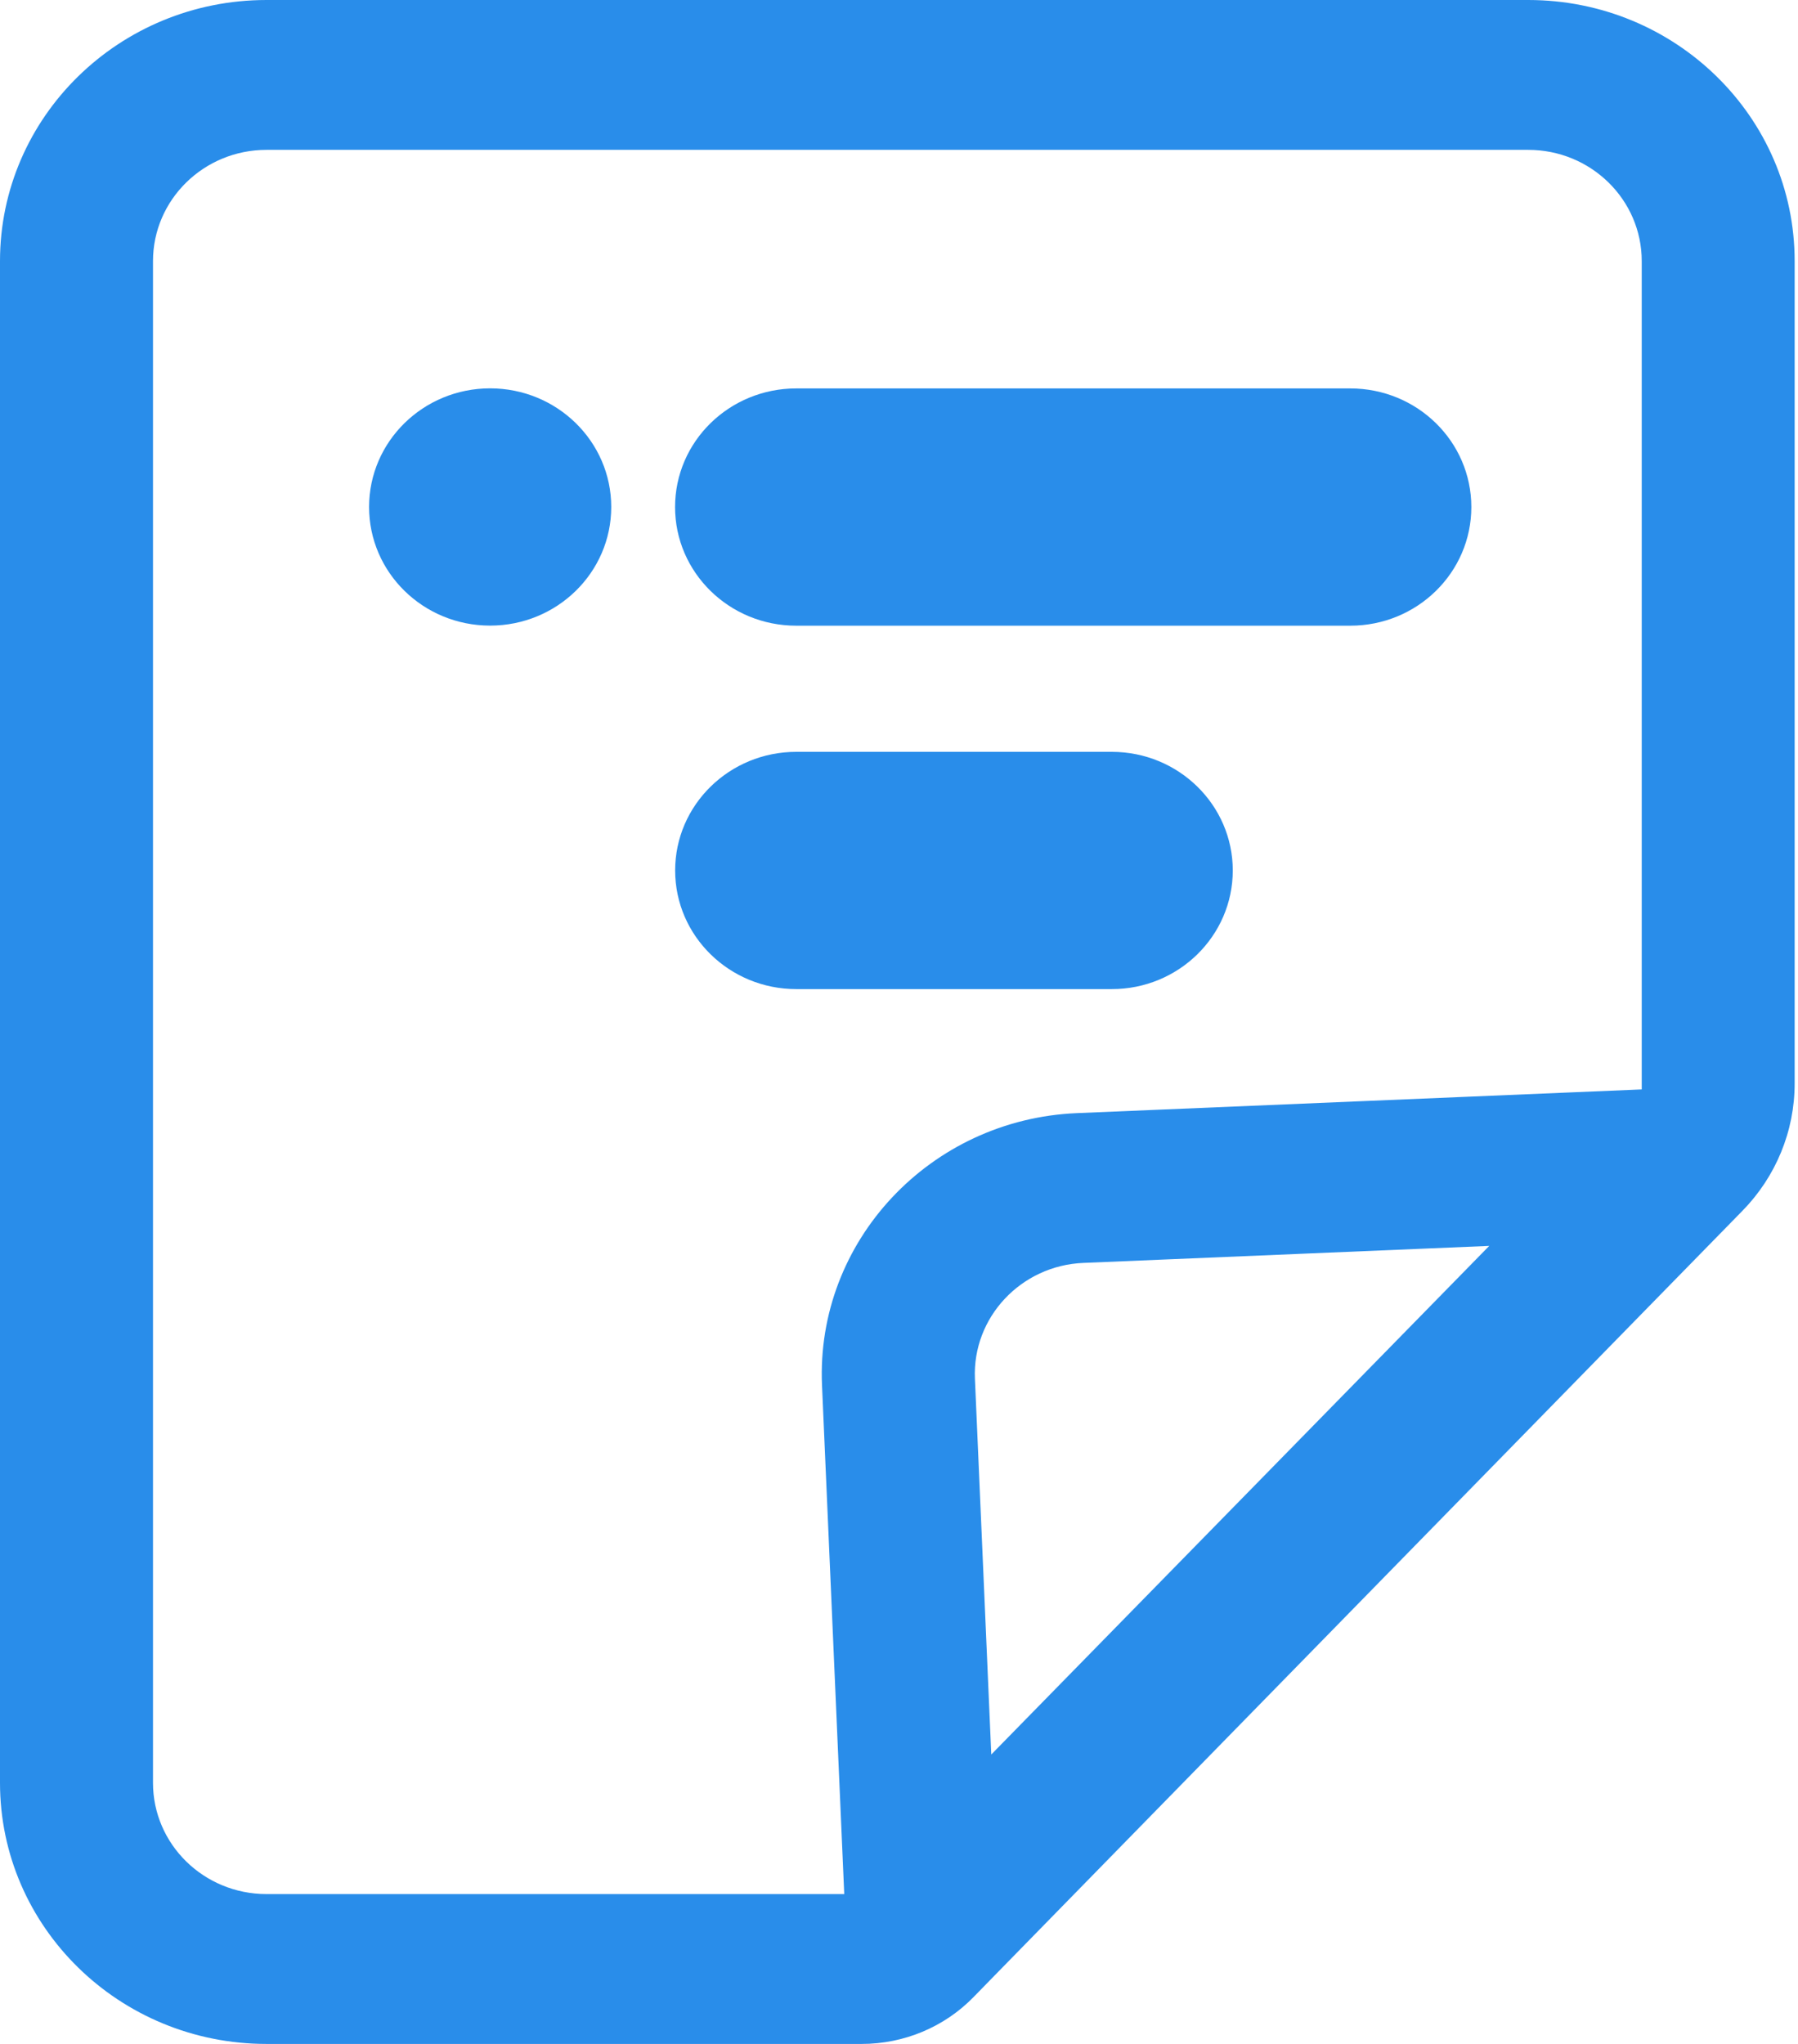
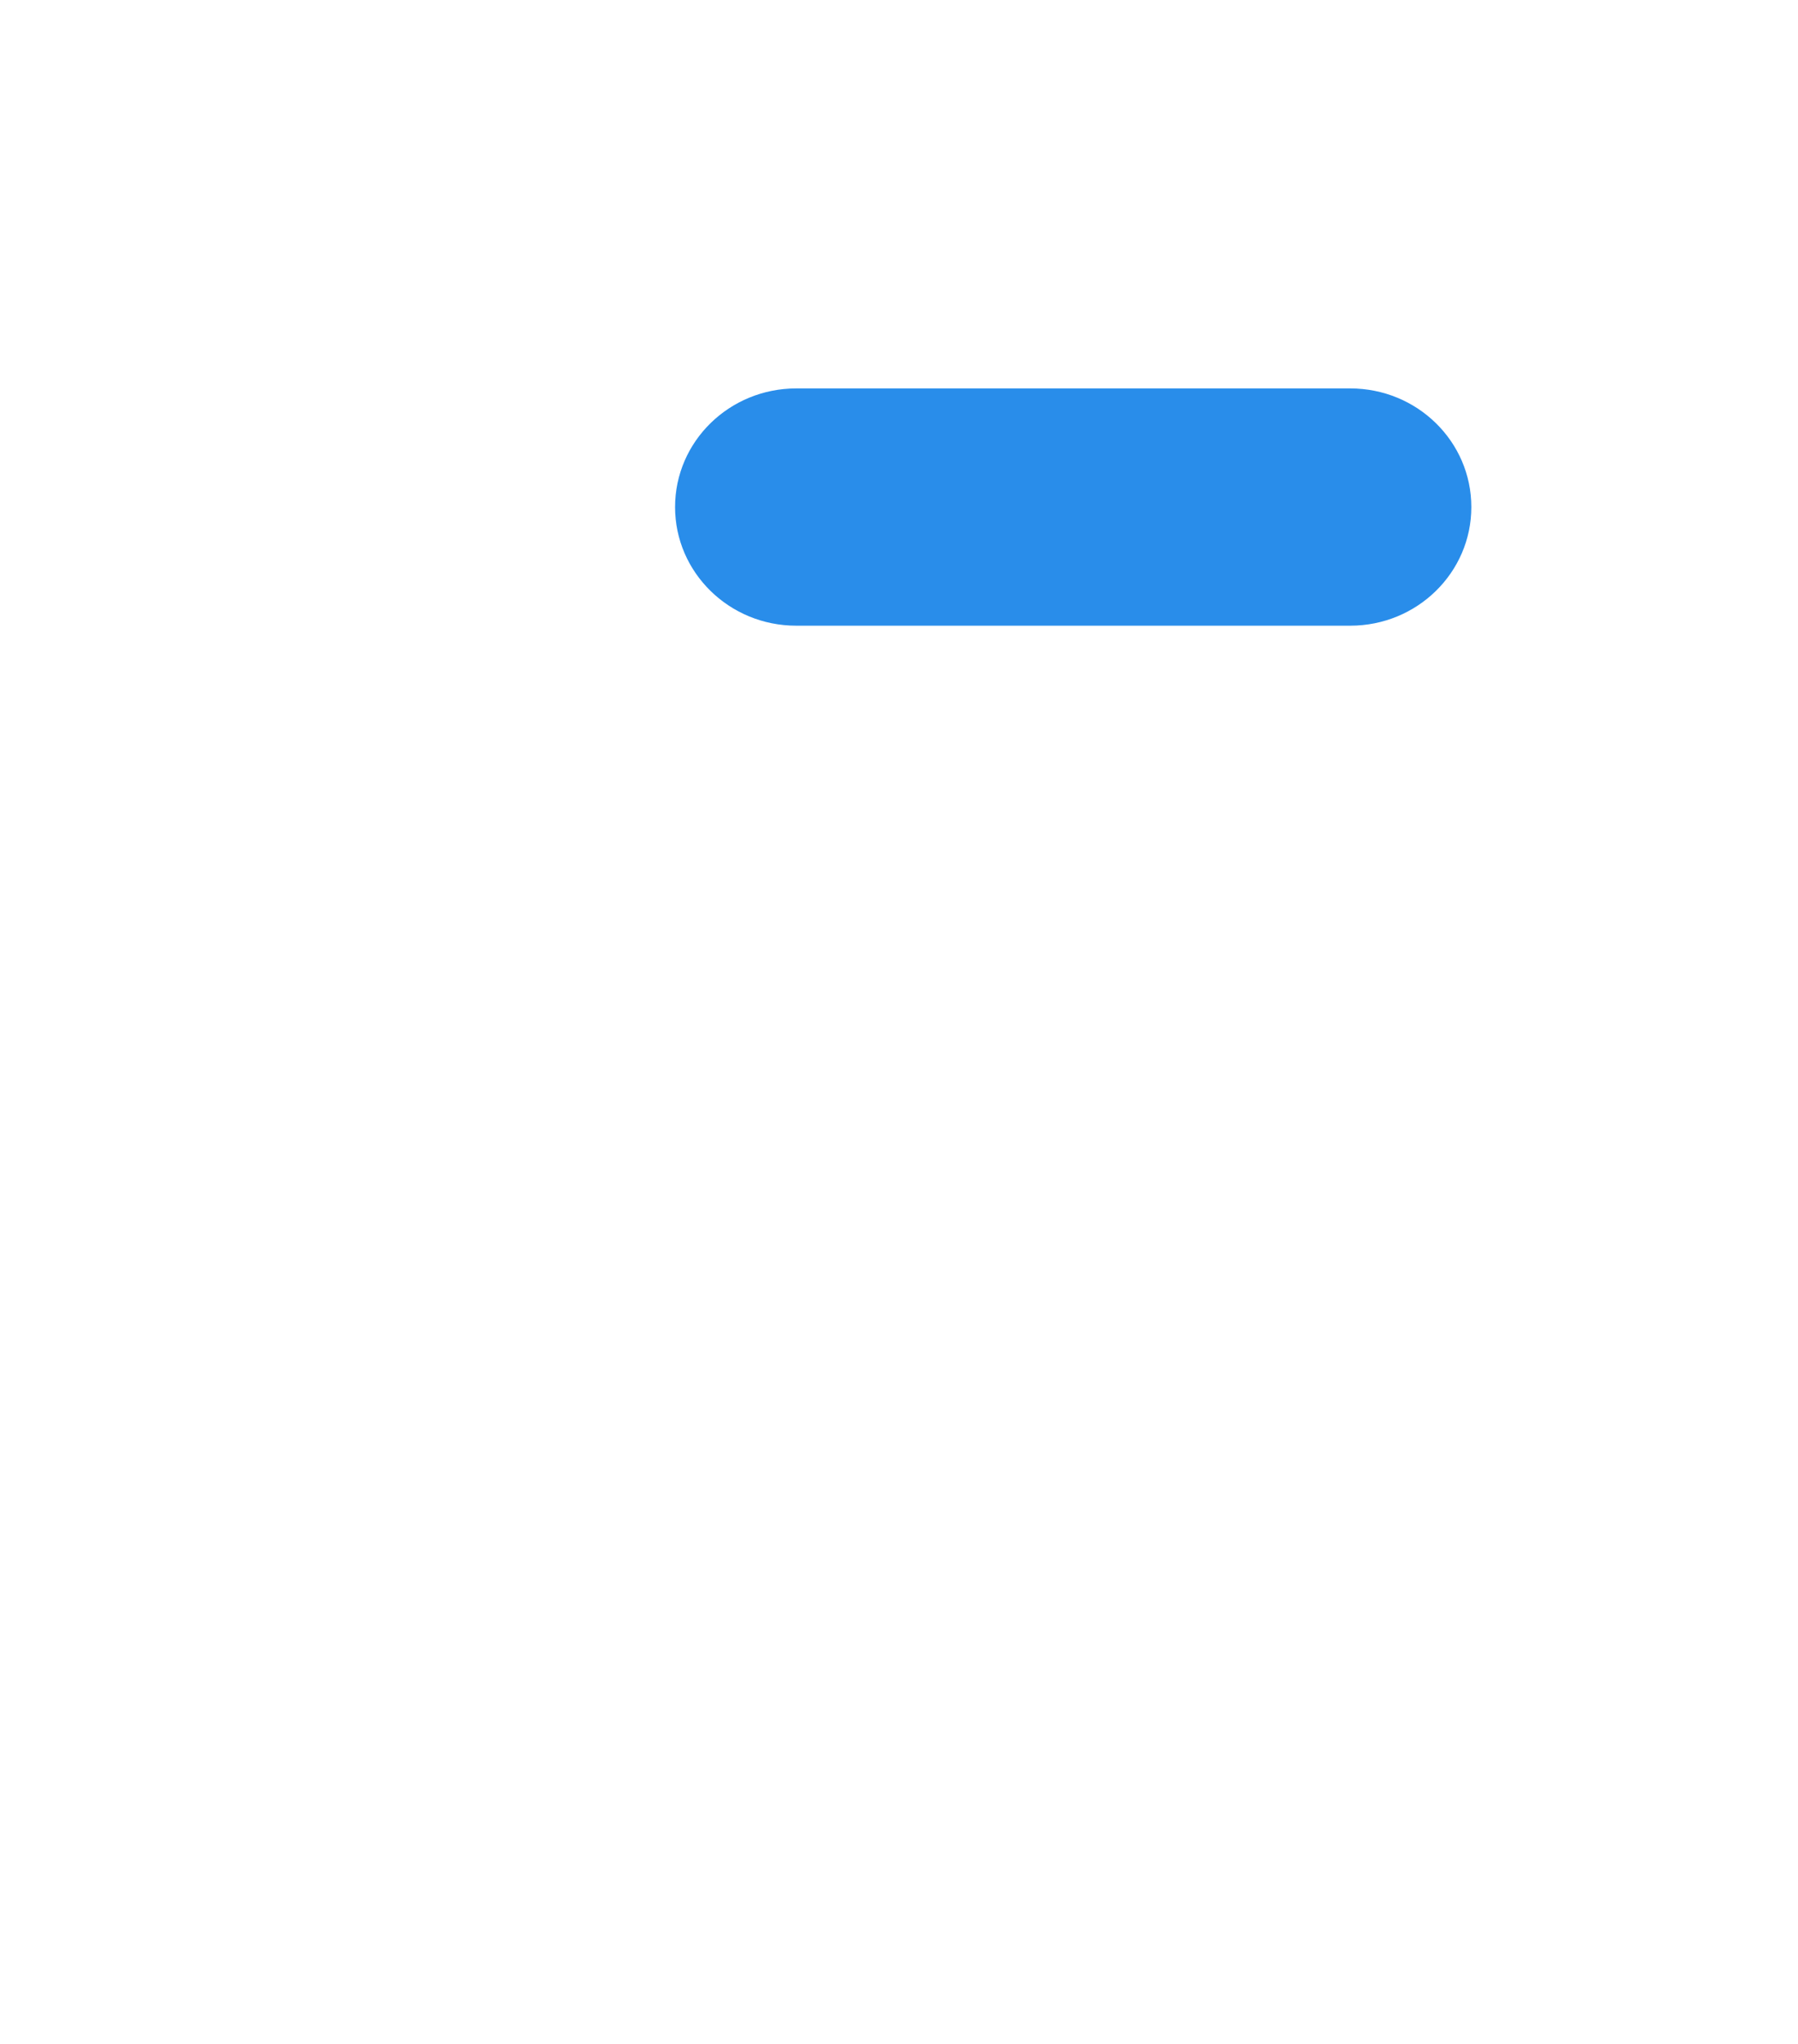
<svg xmlns="http://www.w3.org/2000/svg" width="22" height="25" viewBox="0 0 22 25" fill="none">
-   <path d="M5.997 4.75C5.179 4.75 4.516 5.4 4.516 6.201C4.516 7.003 5.179 7.652 5.997 7.652C6.815 7.652 7.479 7.003 7.479 6.201C7.479 5.4 6.815 4.75 5.997 4.75Z" fill="#298DEA" />
  <path d="M9.742 7.653H16.522C17.34 7.653 18.003 7.003 18.003 6.202C18.003 5.4 17.34 4.751 16.522 4.751H9.742C8.924 4.751 8.26 5.4 8.26 6.202C8.26 7.003 8.924 7.653 9.742 7.653Z" fill="#298DEA" />
-   <path d="M15.084 10.647C15.084 9.846 14.421 9.196 13.603 9.196H9.743C8.925 9.196 8.261 9.846 8.261 10.647C8.261 11.448 8.925 12.098 9.743 12.098H13.603C14.42 12.099 15.084 11.448 15.084 10.647Z" fill="#298DEA" />
-   <path d="M18.699 0H3.261C1.46 0 0 1.43 0 3.194V21.806C0 23.57 1.46 25 3.261 25H10.544C11.06 25 11.554 24.794 11.911 24.428L12.202 24.13C12.202 24.13 19.824 16.339 20.087 16.07L21.321 14.809C21.73 14.391 21.959 13.834 21.959 13.254V3.194C21.96 1.43 20.5 0 18.699 0ZM3.261 23.167C2.493 23.167 1.872 22.557 1.872 21.806V3.194C1.872 2.443 2.494 1.833 3.261 1.833H18.699C19.467 1.833 20.088 2.443 20.088 3.194V13.325L13.177 13.615C11.381 13.69 9.981 15.183 10.058 16.943L10.33 23.167H3.261ZM12.129 21.46L11.929 16.864C11.896 16.115 12.492 15.478 13.257 15.447L18.222 15.239L12.129 21.46Z" fill="#298DEA" />
</svg>